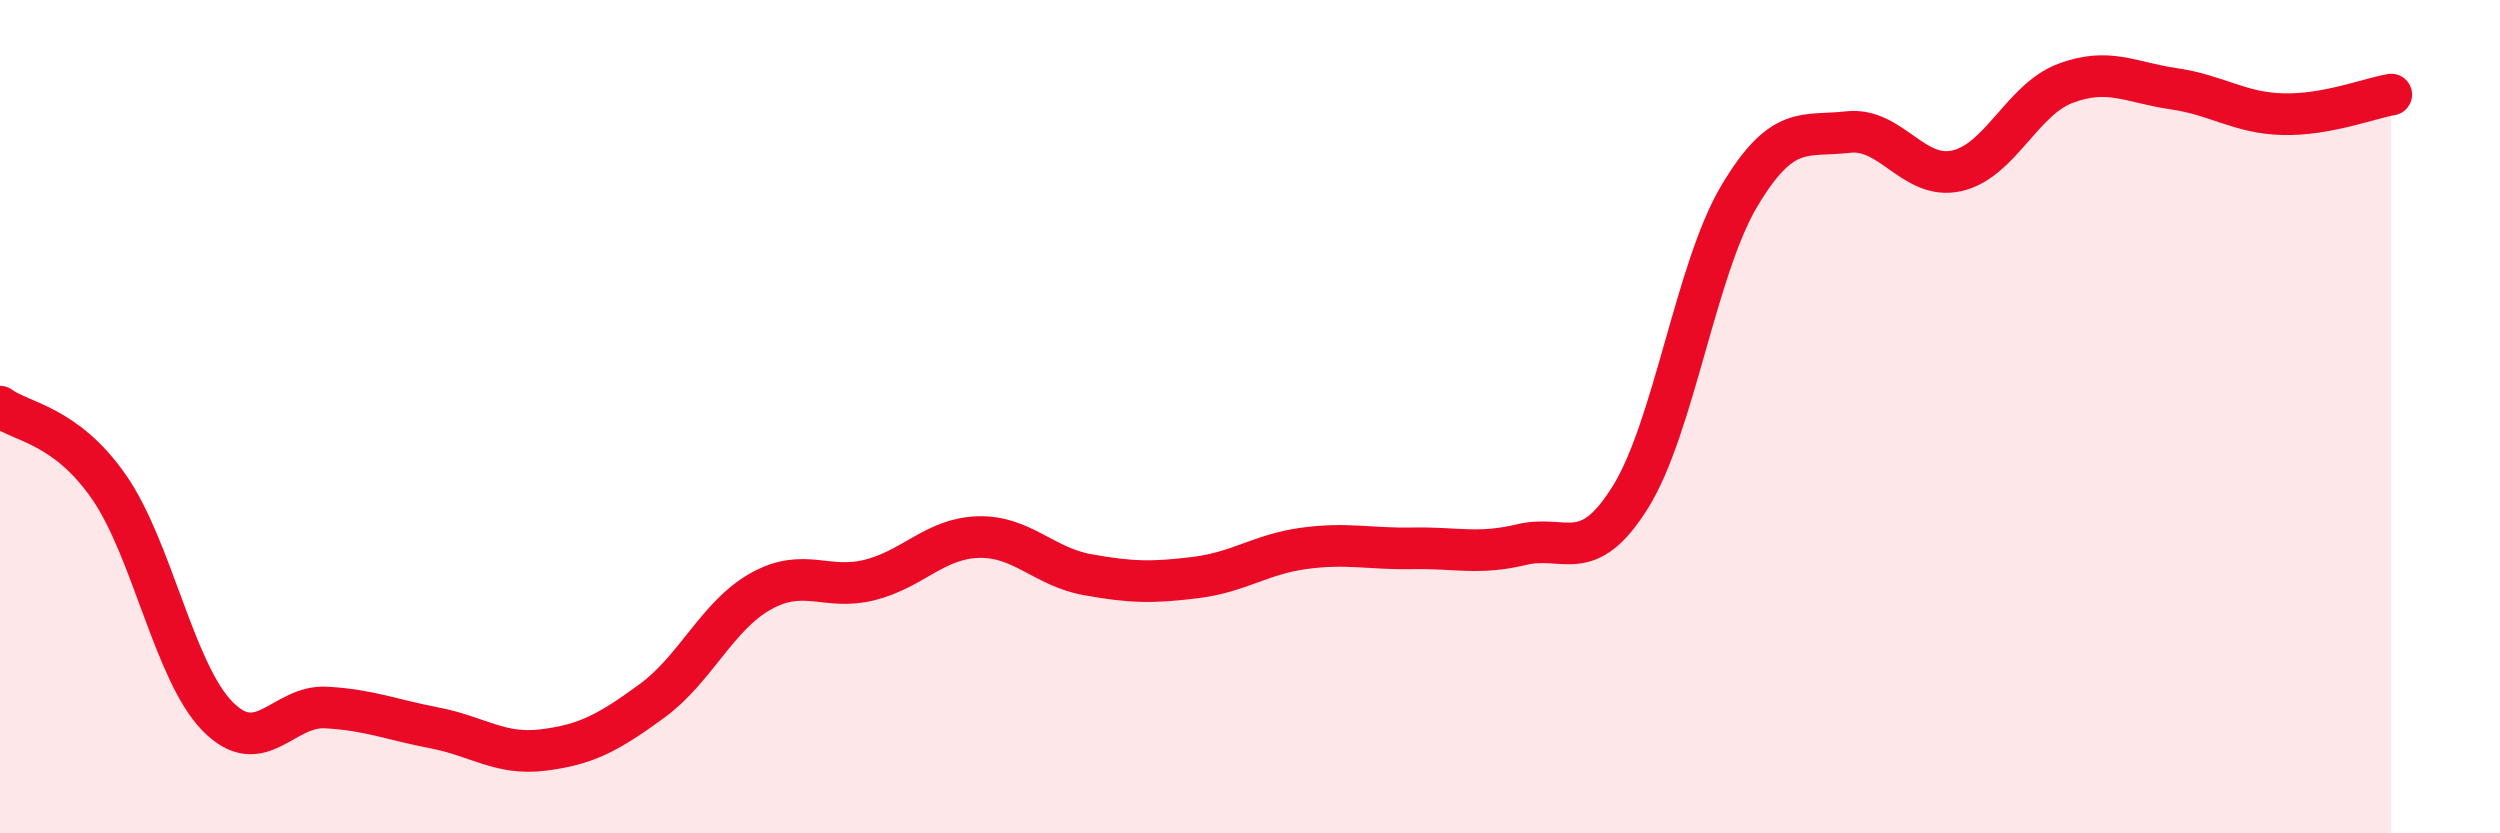
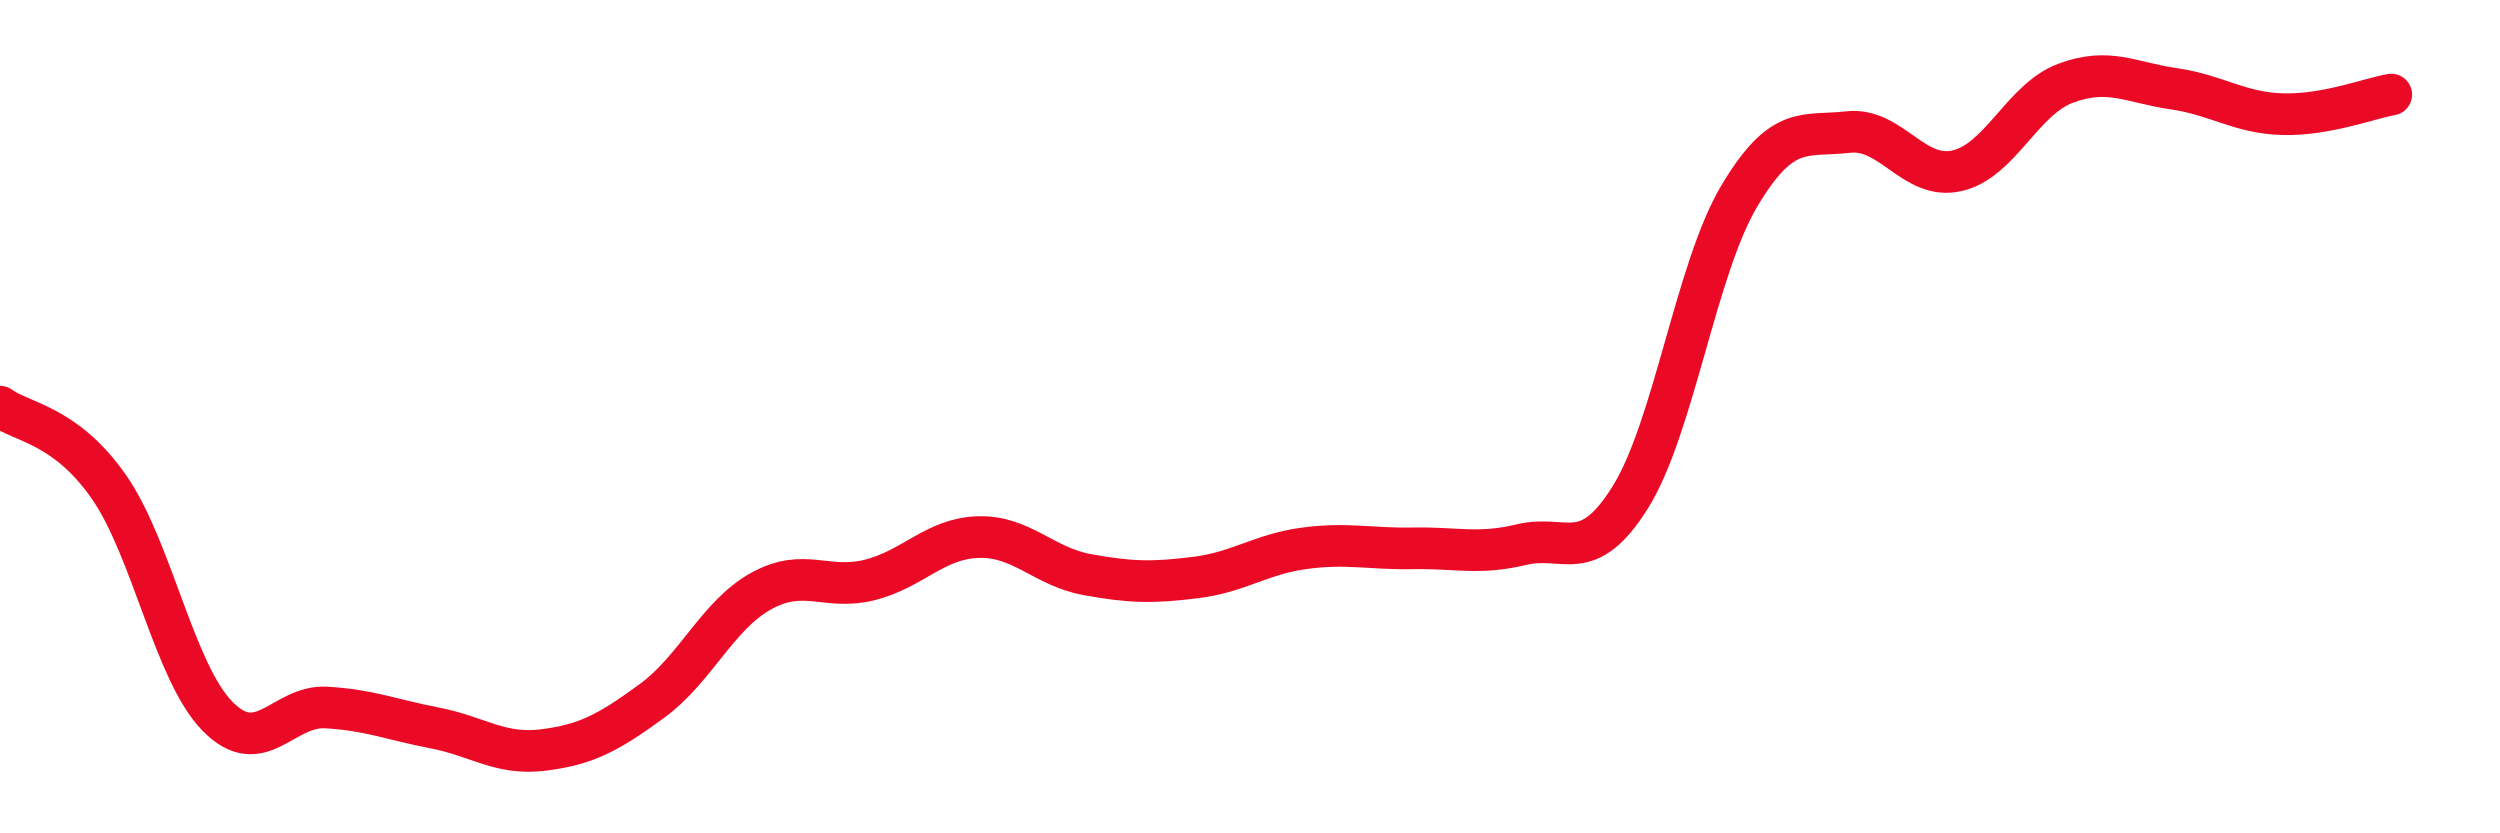
<svg xmlns="http://www.w3.org/2000/svg" width="60" height="20" viewBox="0 0 60 20">
-   <path d="M 0,9.76 C 0.52,10.14 1.57,10.19 2.61,11.68 C 3.65,13.17 4.18,16.13 5.22,17.19 C 6.26,18.25 6.79,16.92 7.83,16.98 C 8.87,17.04 9.39,17.27 10.43,17.47 C 11.47,17.67 12,18.13 13.04,18 C 14.08,17.87 14.61,17.58 15.65,16.82 C 16.69,16.06 17.22,14.77 18.26,14.19 C 19.3,13.61 19.83,14.18 20.87,13.92 C 21.91,13.66 22.44,12.92 23.48,12.89 C 24.52,12.86 25.05,13.6 26.09,13.79 C 27.13,13.98 27.66,13.99 28.7,13.86 C 29.74,13.73 30.26,13.3 31.3,13.16 C 32.34,13.02 32.87,13.18 33.91,13.16 C 34.95,13.14 35.48,13.32 36.52,13.07 C 37.56,12.82 38.09,13.6 39.13,11.93 C 40.17,10.26 40.7,6.46 41.74,4.71 C 42.78,2.96 43.31,3.29 44.35,3.17 C 45.39,3.05 45.92,4.33 46.96,4.1 C 48,3.87 48.53,2.39 49.57,2 C 50.61,1.61 51.13,1.98 52.17,2.13 C 53.21,2.28 53.74,2.71 54.78,2.74 C 55.82,2.77 56.87,2.36 57.39,2.27L57.39 20L0 20Z" fill="#EB0A25" opacity="0.1" stroke-linecap="round" stroke-linejoin="round" />
  <path d="M 0,9.76 C 0.52,10.14 1.57,10.19 2.61,11.68 C 3.65,13.17 4.18,16.13 5.22,17.19 C 6.26,18.25 6.79,16.92 7.83,16.98 C 8.87,17.04 9.39,17.27 10.43,17.47 C 11.47,17.67 12,18.13 13.04,18 C 14.08,17.87 14.61,17.58 15.65,16.82 C 16.69,16.06 17.22,14.77 18.26,14.19 C 19.3,13.61 19.83,14.18 20.87,13.92 C 21.91,13.66 22.44,12.92 23.48,12.89 C 24.52,12.86 25.05,13.6 26.09,13.79 C 27.13,13.98 27.66,13.99 28.7,13.86 C 29.74,13.73 30.26,13.3 31.3,13.16 C 32.34,13.02 32.87,13.18 33.91,13.16 C 34.95,13.14 35.48,13.32 36.52,13.07 C 37.56,12.82 38.09,13.6 39.13,11.93 C 40.17,10.26 40.7,6.46 41.74,4.71 C 42.78,2.96 43.31,3.29 44.35,3.17 C 45.39,3.05 45.92,4.33 46.96,4.1 C 48,3.87 48.53,2.39 49.57,2 C 50.61,1.61 51.13,1.98 52.17,2.13 C 53.21,2.28 53.74,2.71 54.78,2.74 C 55.82,2.77 56.87,2.36 57.39,2.27" stroke="#EB0A25" stroke-width="1" fill="none" stroke-linecap="round" stroke-linejoin="round" />
</svg>